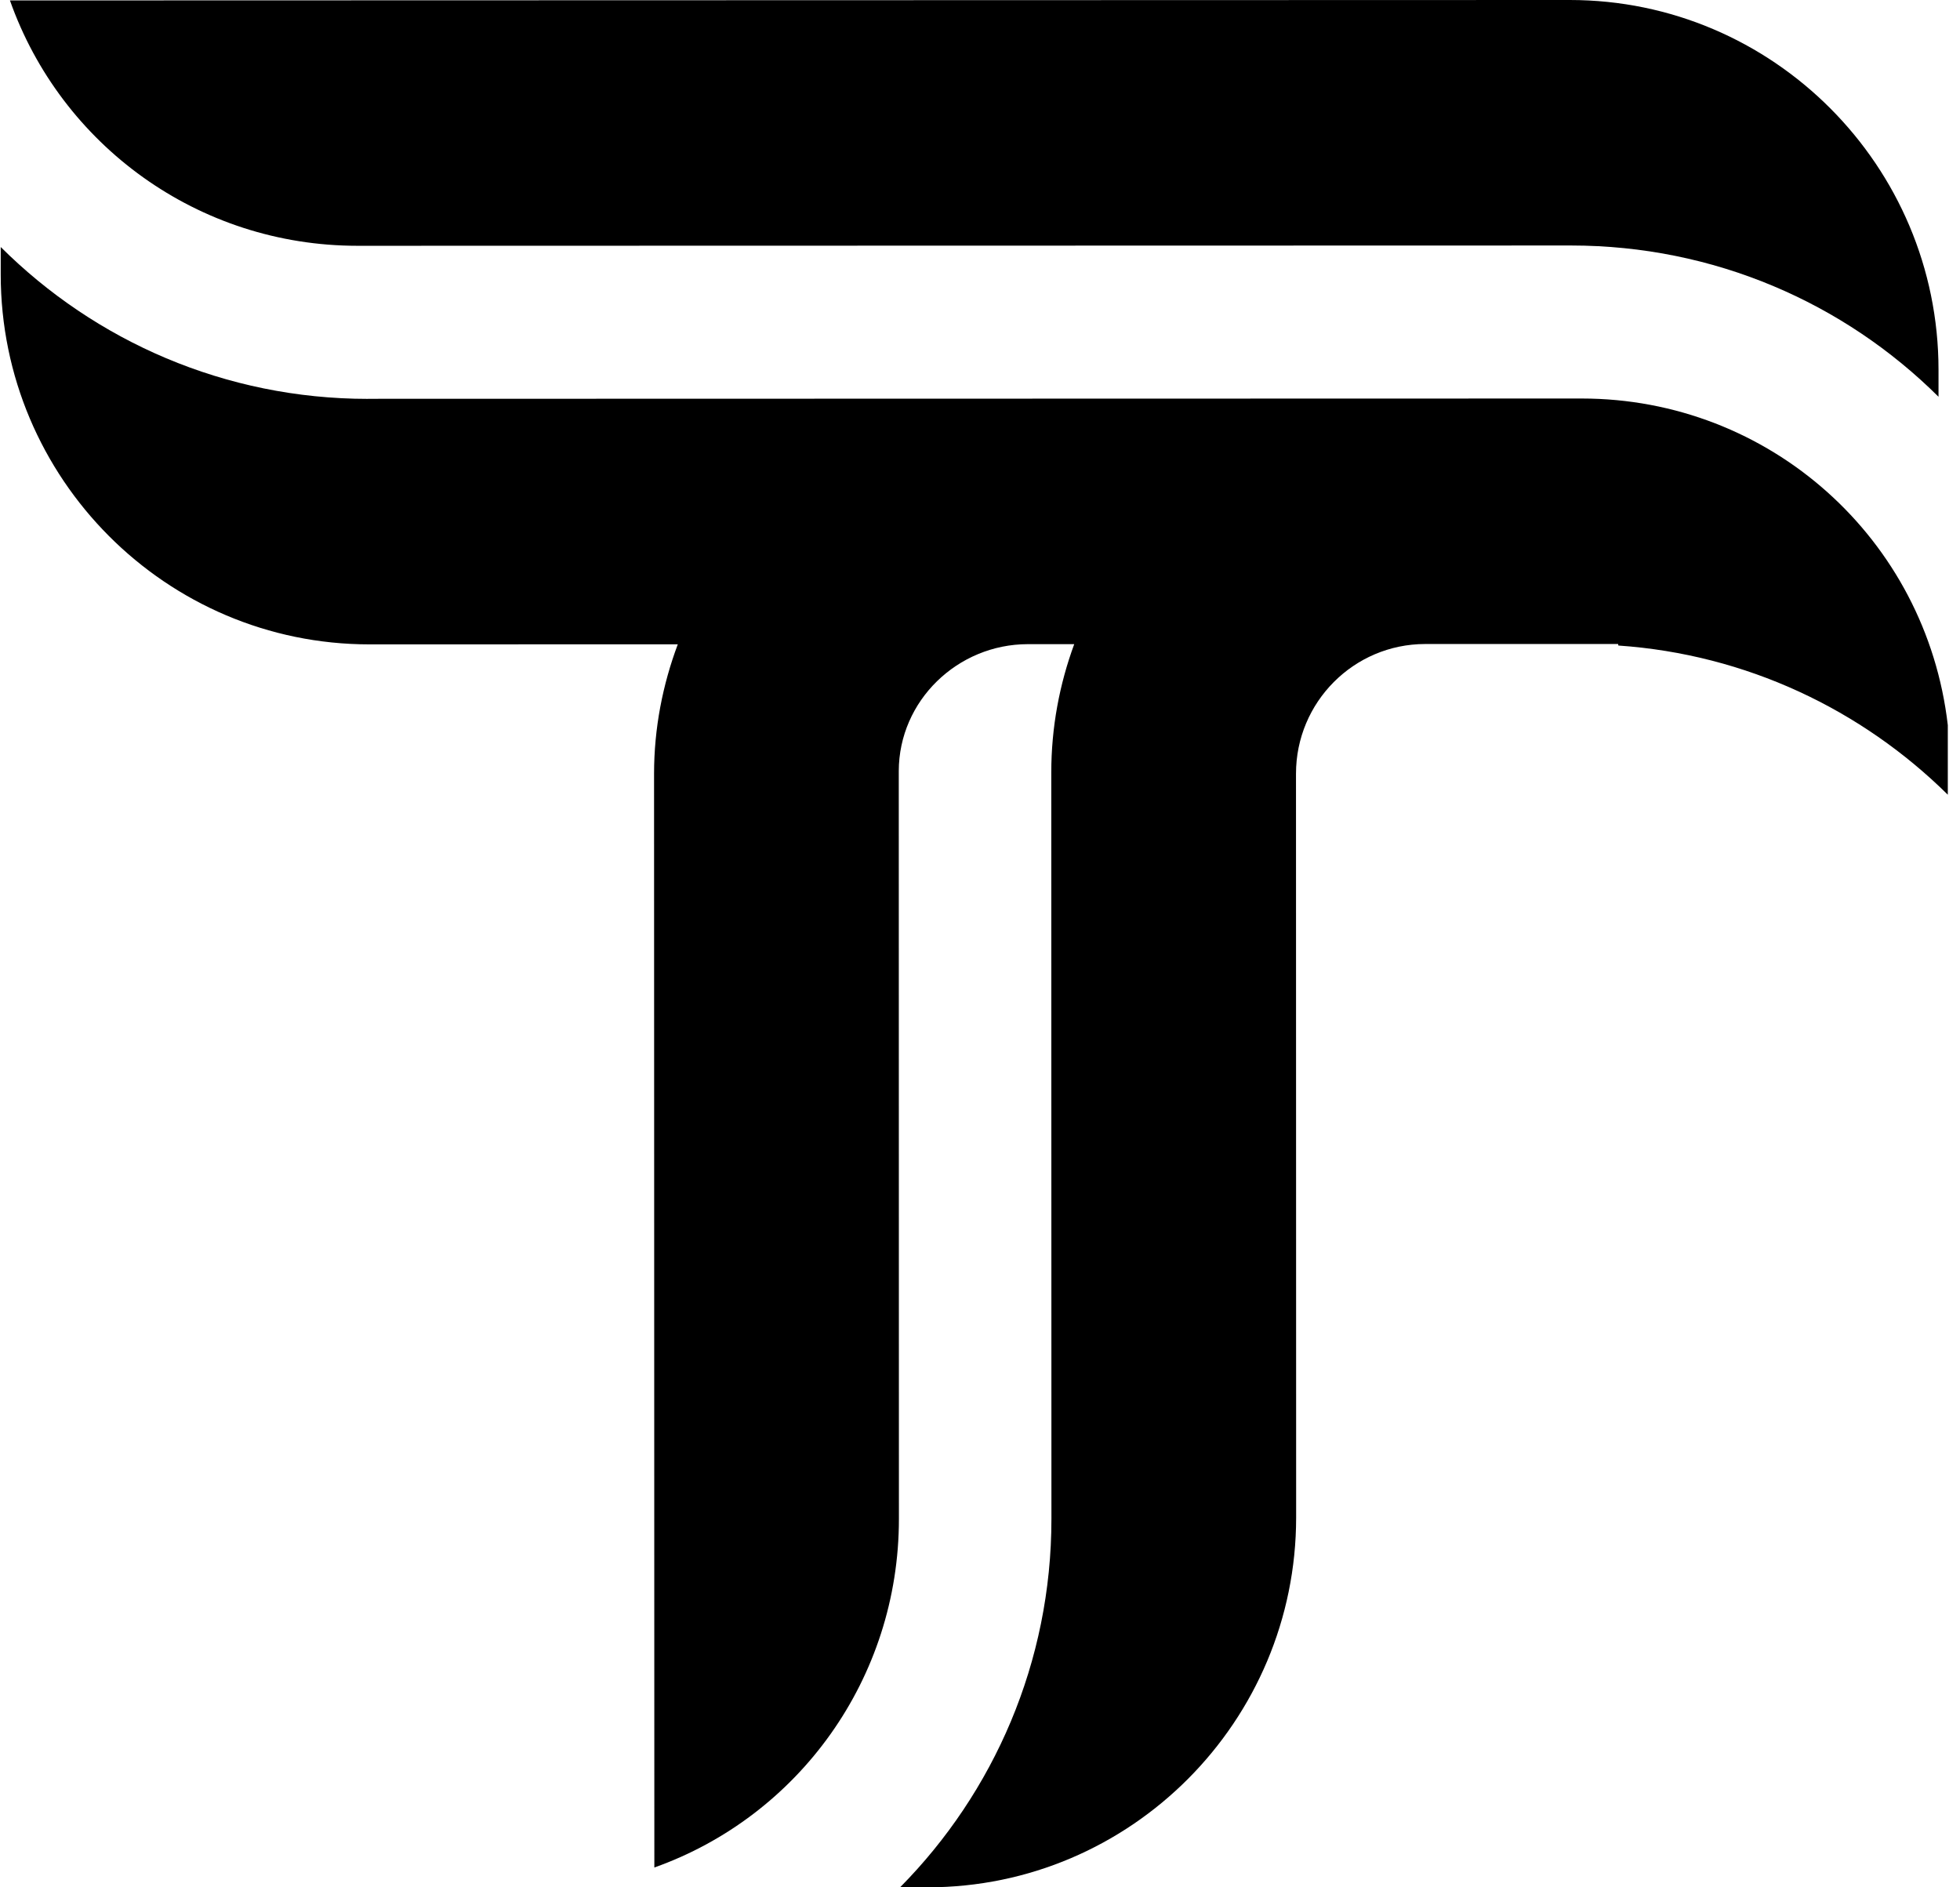
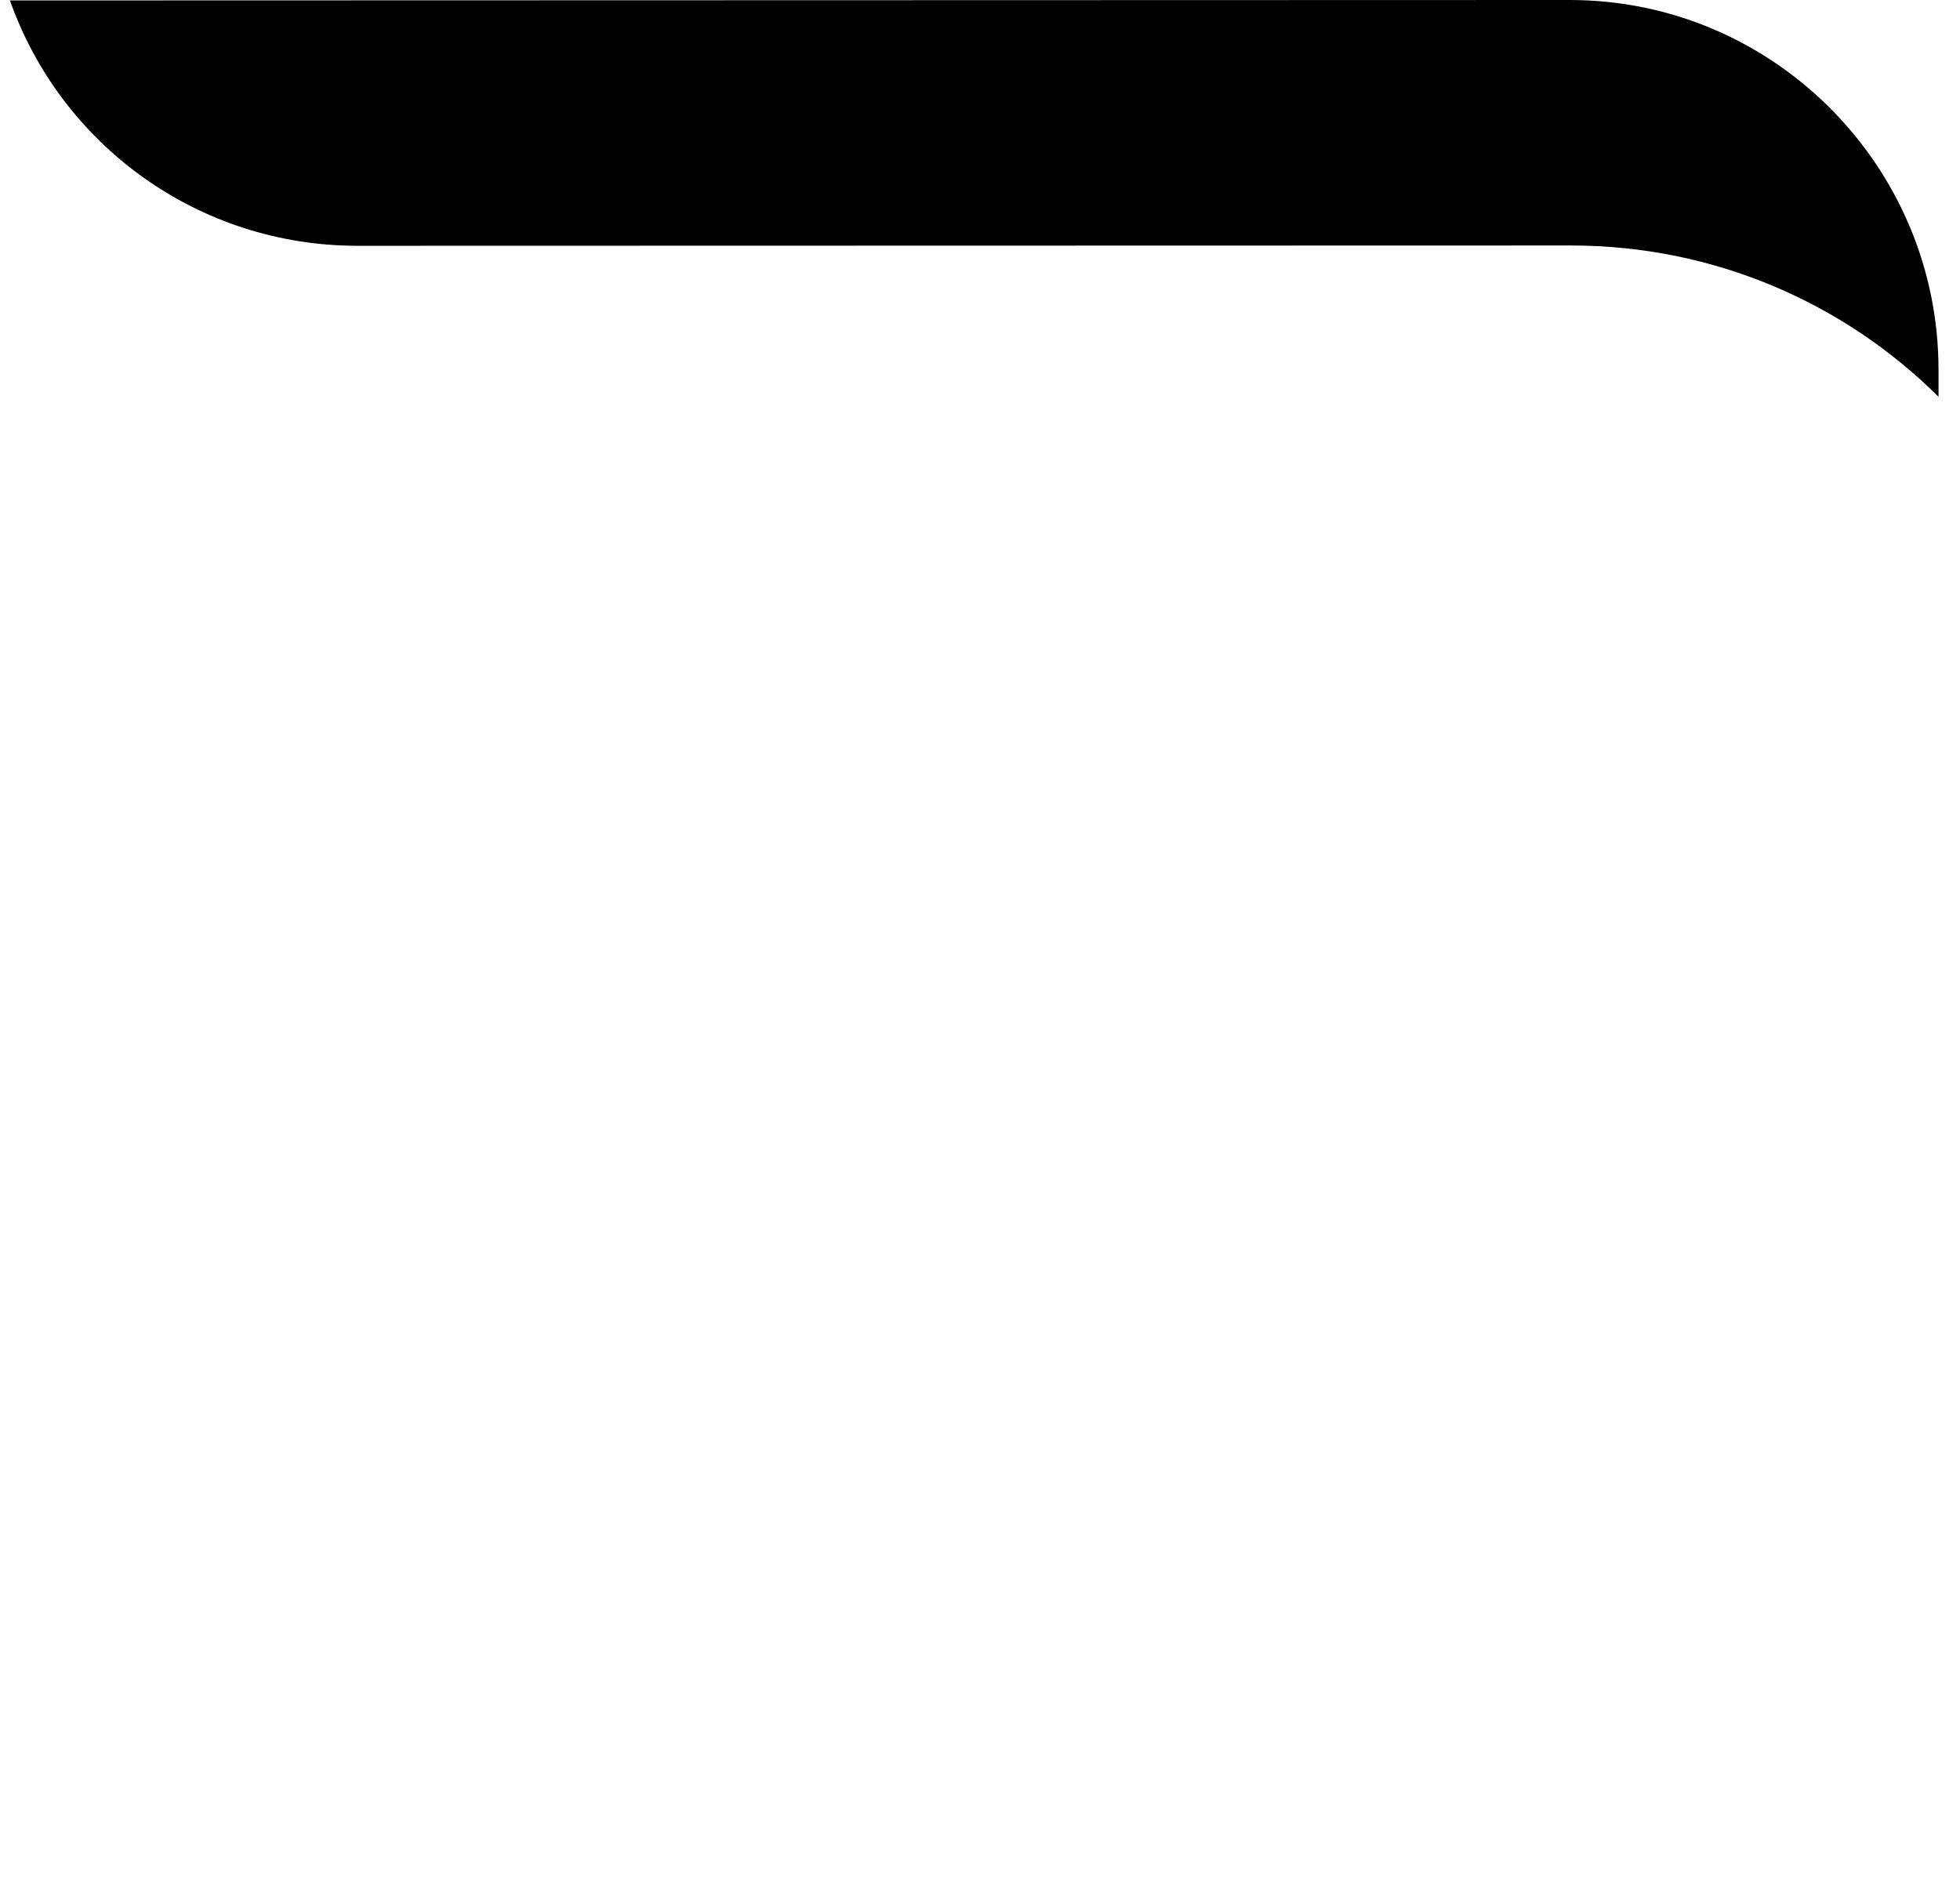
<svg xmlns="http://www.w3.org/2000/svg" width="27" height="26" viewBox="0 0 27 26" fill="none">
  <path d="M21.643 3.382L4.924 3.386C2.728 3.386 0.84 1.996 0.137 0.006L21.625 0C24.425 0 26.703 2.285 26.704 5.093V5.466C25.402 4.171 23.61 3.382 21.643 3.382Z" fill="black" />
-   <path d="M5.069 5.494L21.789 5.49C24.376 5.49 26.535 7.421 26.832 9.99V10.948C25.646 9.776 24.056 9.014 22.294 8.893C22.292 8.886 22.291 8.879 22.29 8.872H19.632C18.649 8.873 17.853 9.673 17.853 10.659L17.855 20.904C17.855 23.713 15.578 25.999 12.779 26H12.399C13.691 24.693 14.484 22.899 14.484 20.924L14.482 10.641C14.482 10.02 14.595 9.426 14.798 8.874H14.16C13.192 8.874 12.383 9.652 12.381 10.623V10.642L12.383 20.925C12.383 23.127 10.998 25.022 9.014 25.727L9.01 10.66C9.01 10.031 9.129 9.432 9.337 8.876L5.089 8.877C2.289 8.877 0.011 6.592 0.01 3.783V3.403C1.312 4.7 3.101 5.495 5.069 5.495L5.069 5.494Z" fill="black" />
</svg>